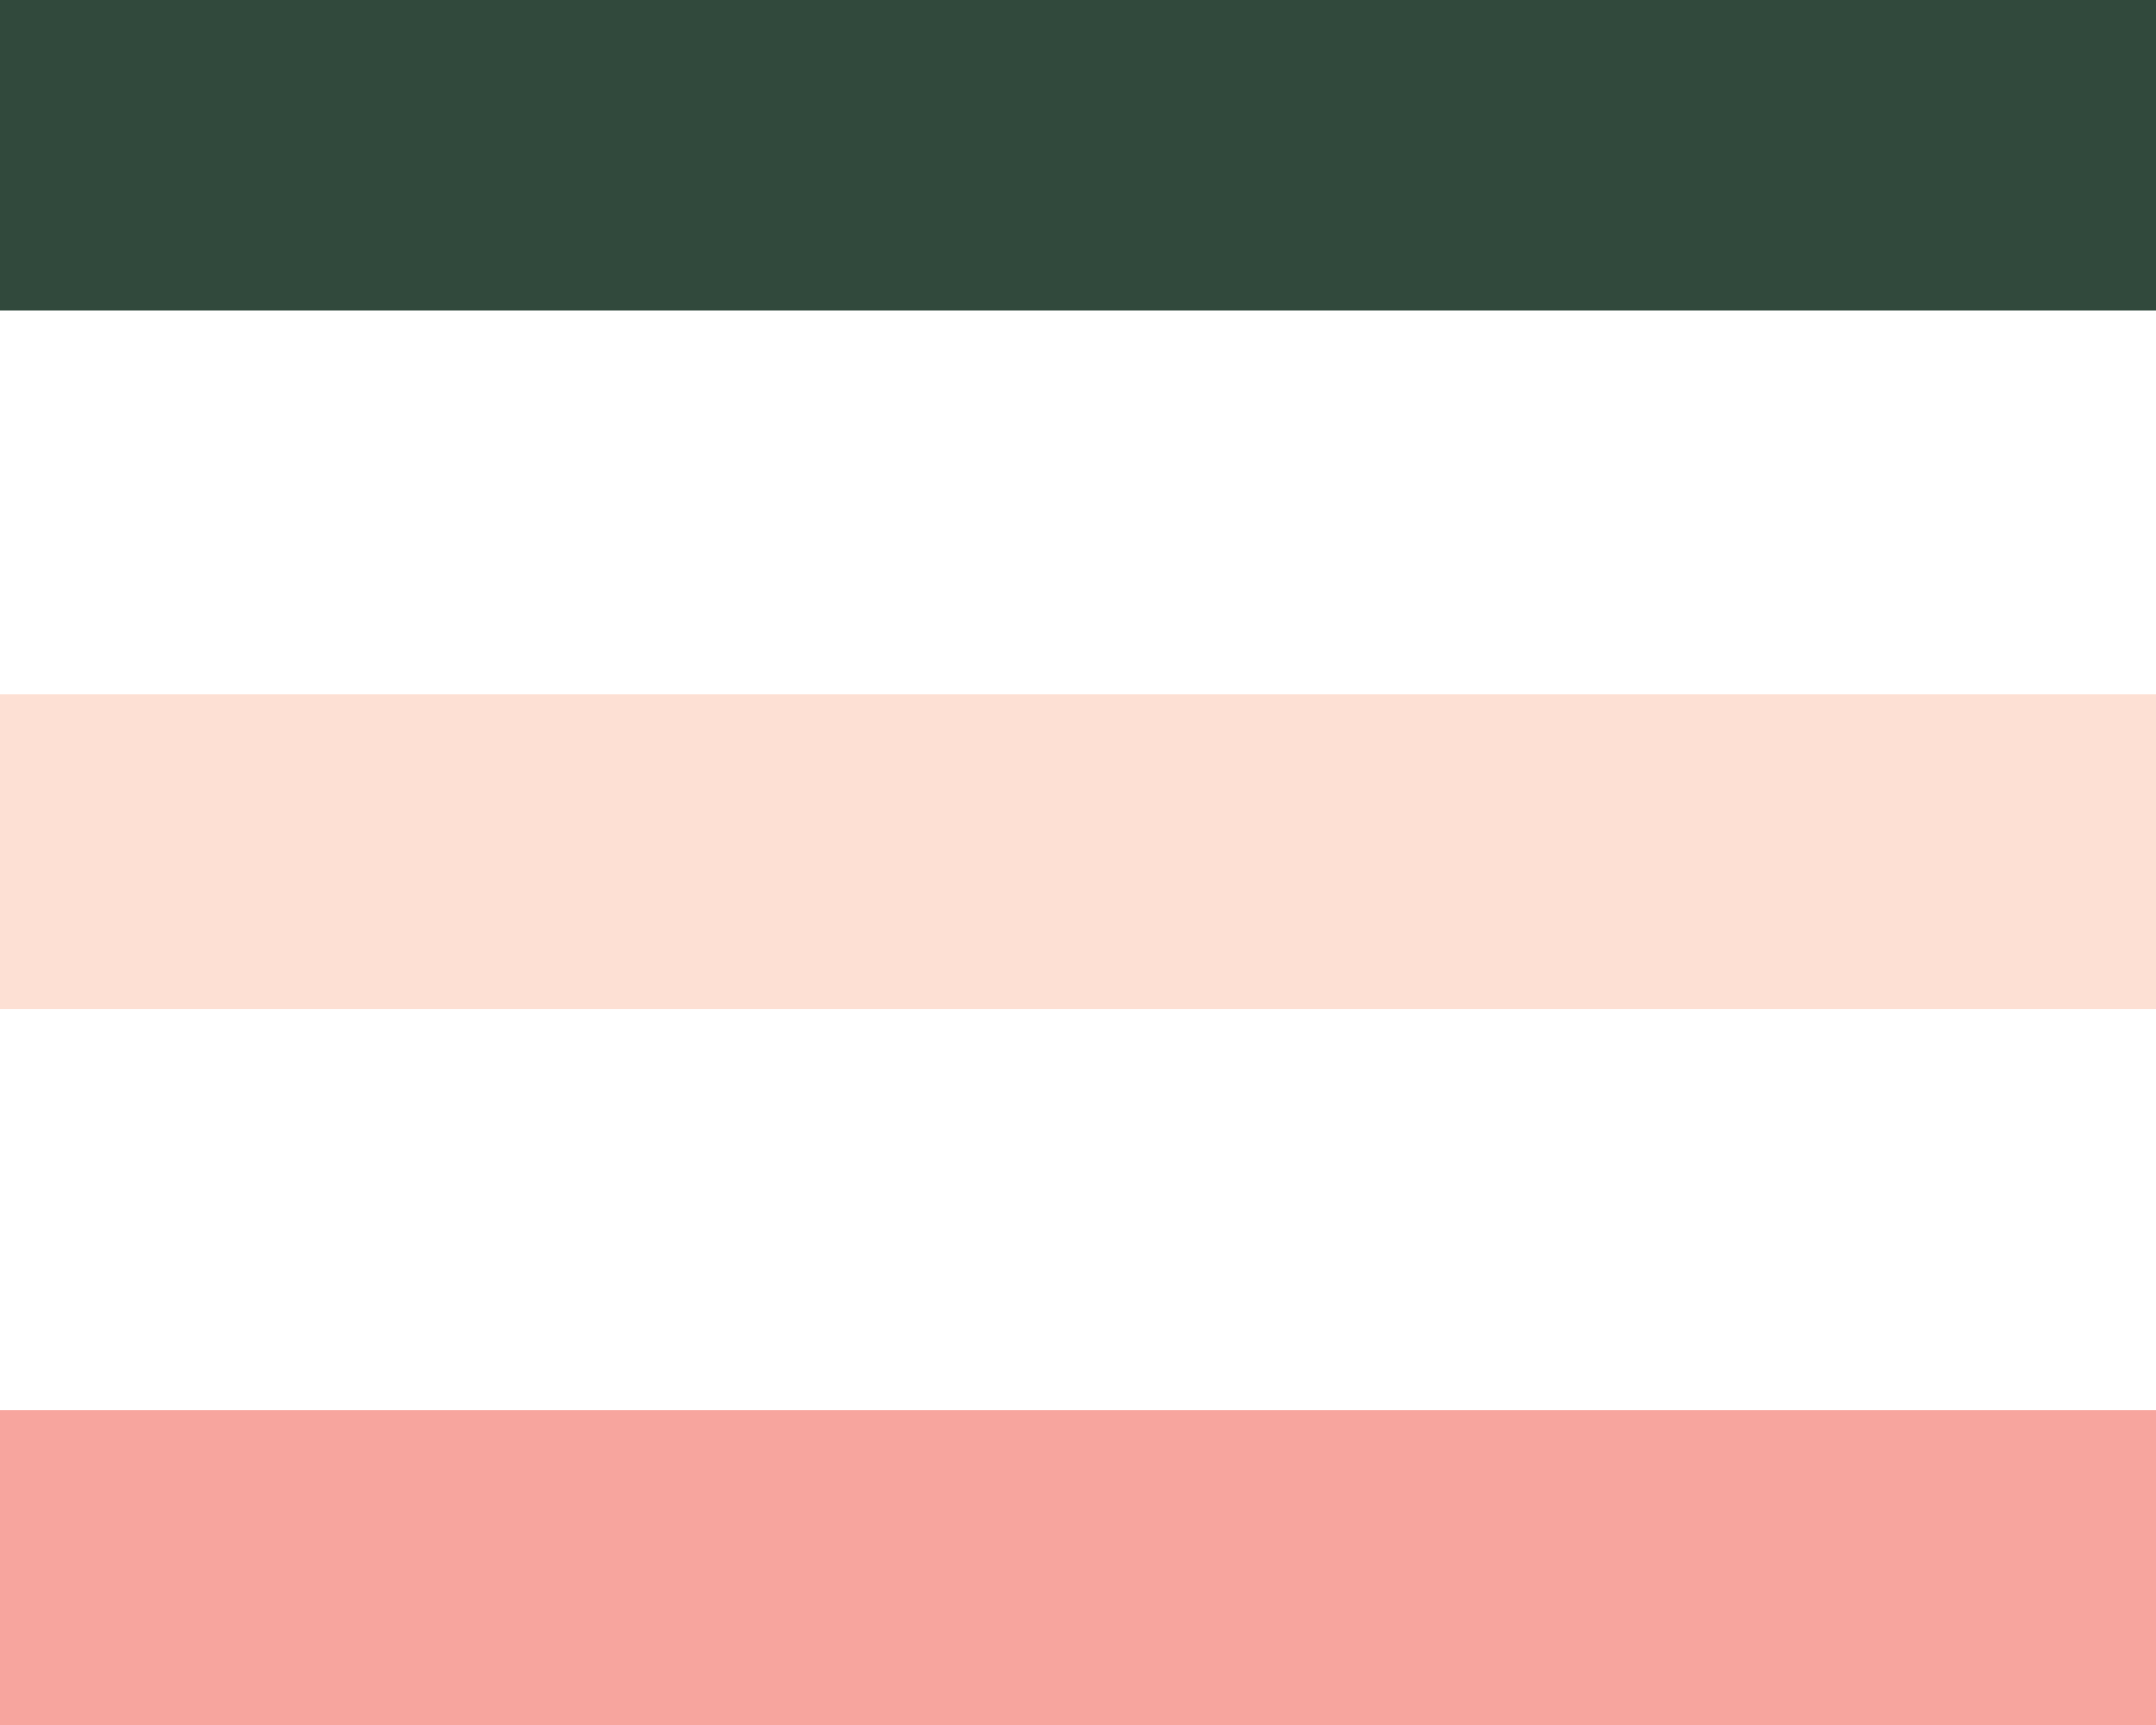
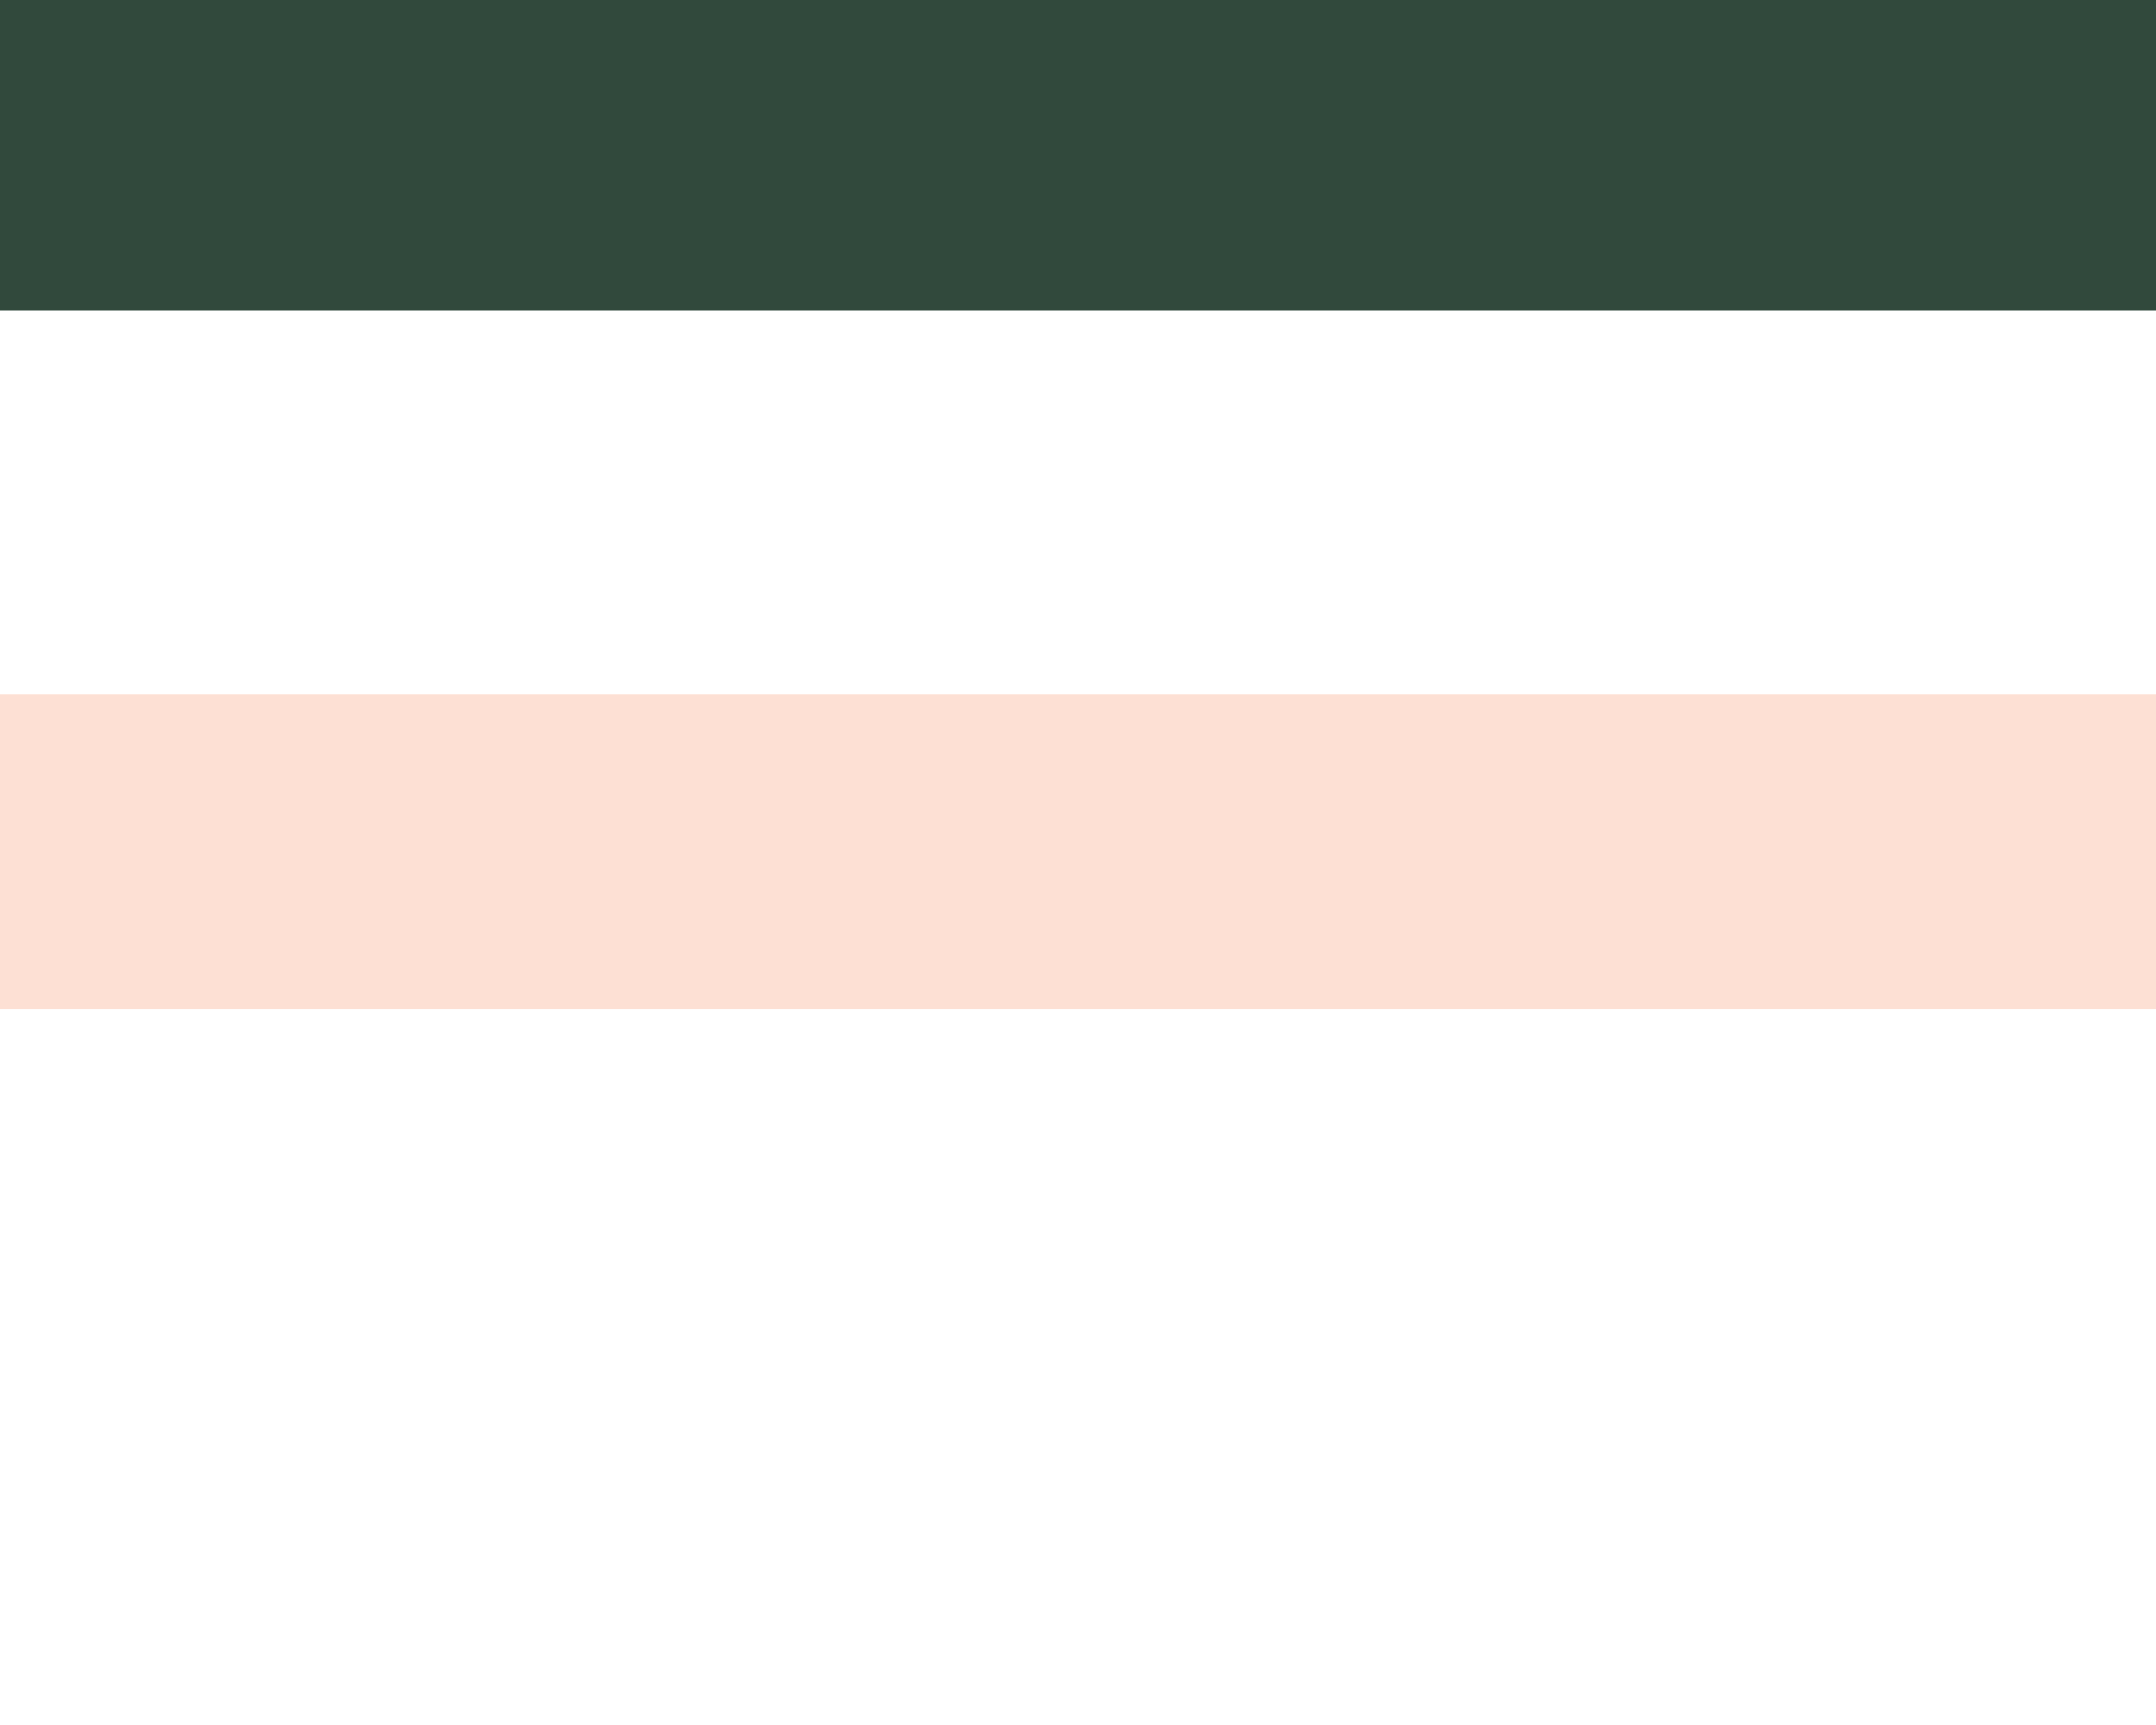
<svg xmlns="http://www.w3.org/2000/svg" version="1.1" id="Layer_1" x="0px" y="0px" viewBox="0 0 50 40" style="enable-background:new 0 0 50 40;" xml:space="preserve">
  <style type="text/css">
	.st0{fill:#31493C;}
	.st1{fill:#FDE0D4;}
	.st2{fill:#F7A59E;}
</style>
  <rect x="-1.3" y="-0.1" class="st0" width="53" height="7.3" />
  <rect x="-1.4" y="16.1" class="st1" width="53" height="7.3" />
-   <rect x="-1.4" y="32.7" class="st2" width="53" height="7.3" />
</svg>